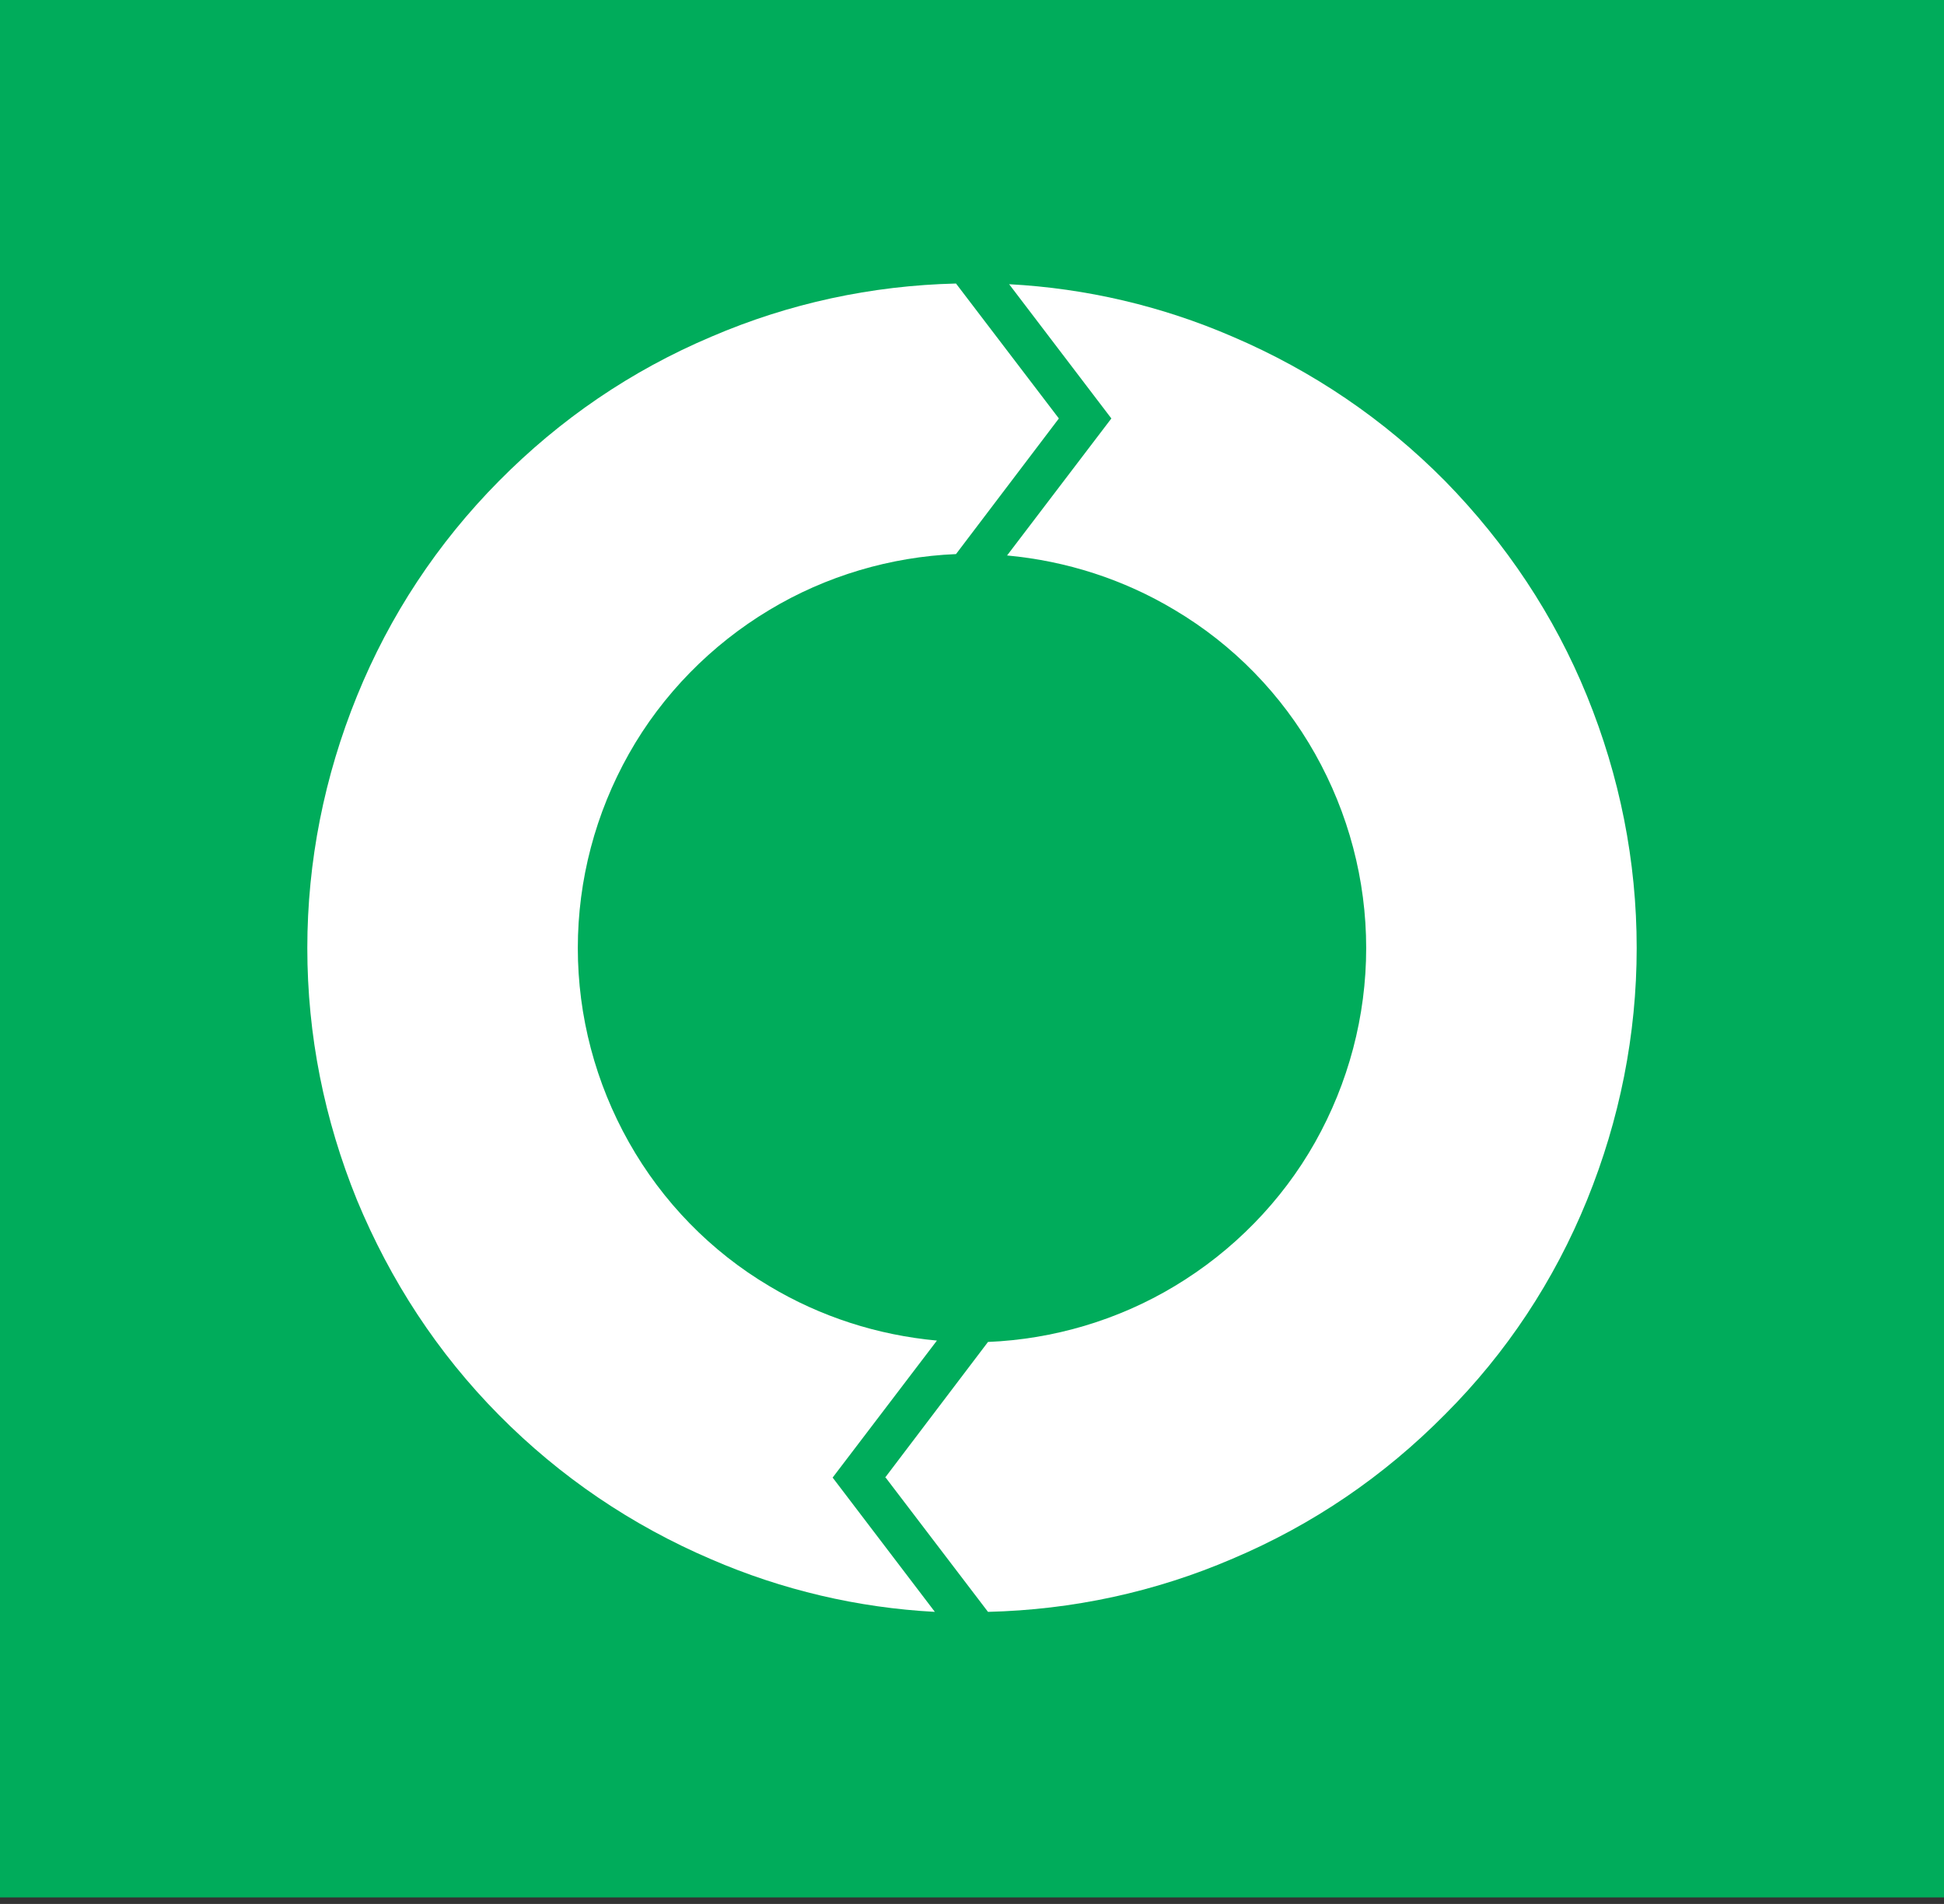
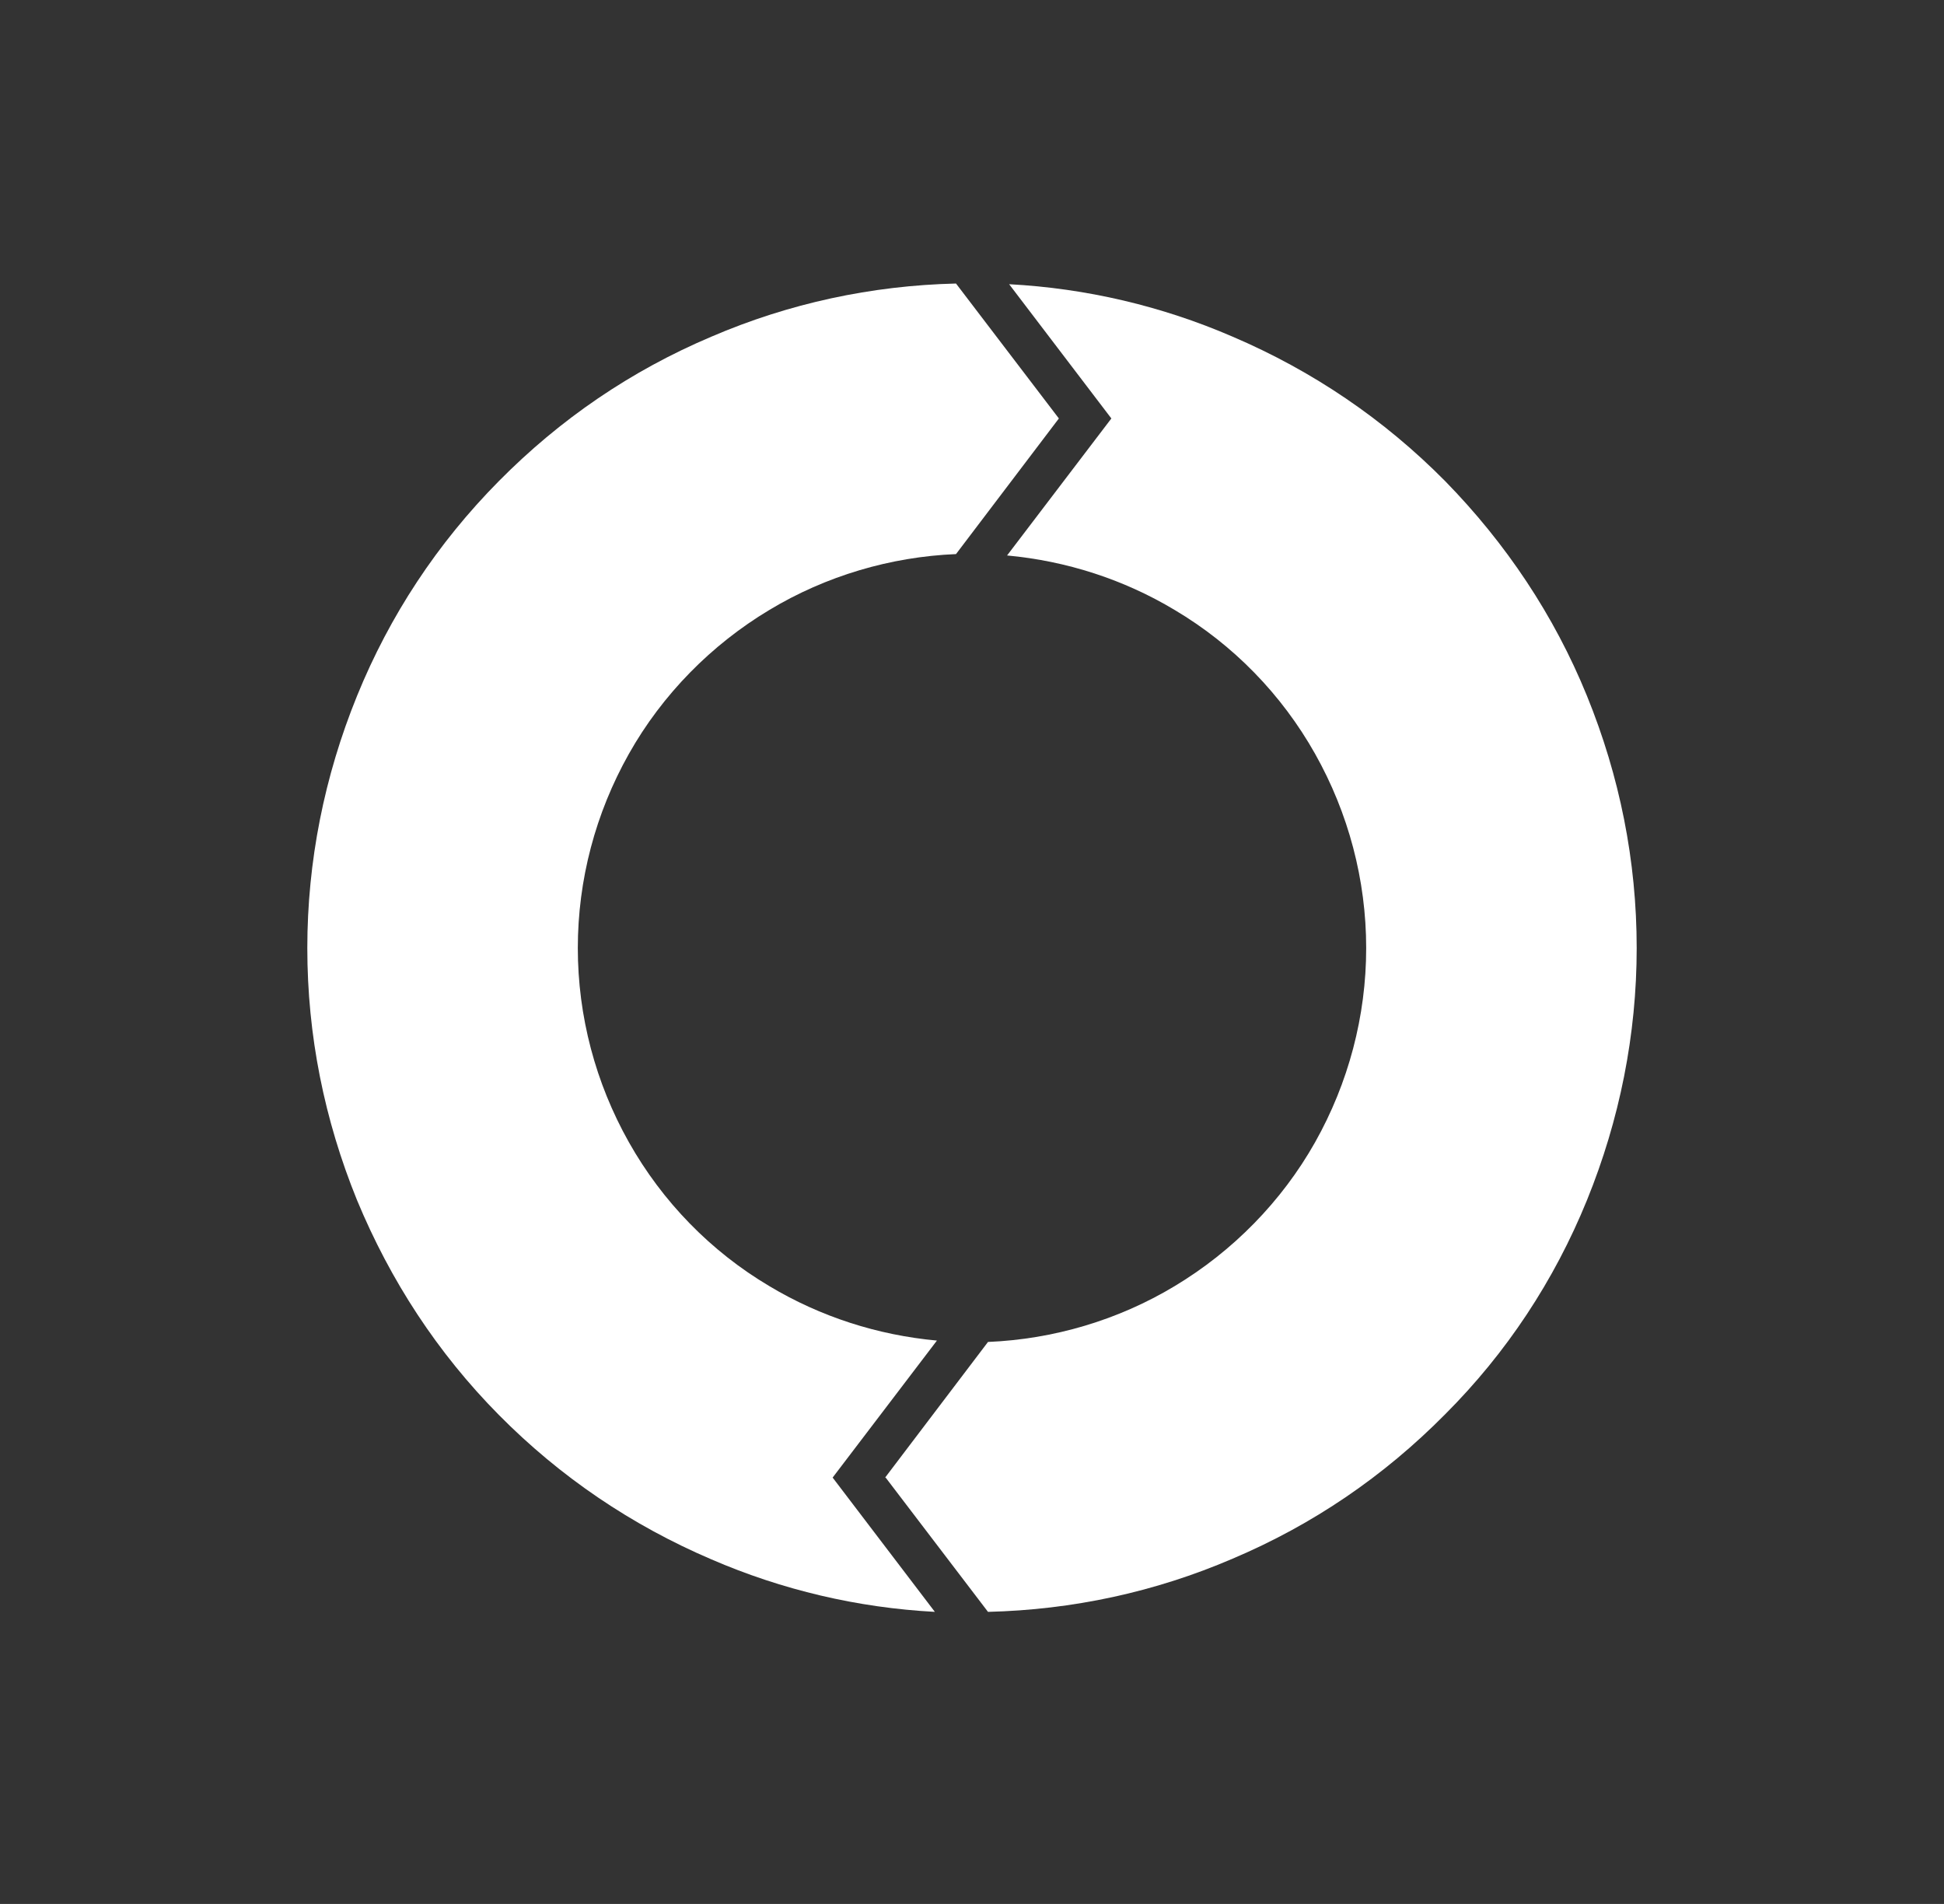
<svg xmlns="http://www.w3.org/2000/svg" width="48" height="47" viewBox="0 0 48 47" fill="none">
  <rect x="0" y="0" width="48" height="47" fill="#333333" stroke="none" />
  <g clip-path="url(#clip0_1_575)">
-     <path d="M48 0H0V46.839H48V0Z" fill="#00AC5B" />
    <path d="M23.083 39.79C21.182 39.689 19.314 39.251 17.565 38.494C15.596 37.653 13.83 36.458 12.316 34.927C10.801 33.396 9.64 31.613 8.816 29.628C8.008 27.642 7.588 25.556 7.588 23.403C7.588 21.266 8.008 19.163 8.816 17.178C9.624 15.192 10.801 13.409 12.316 11.878C13.83 10.347 15.579 9.152 17.565 8.311C19.483 7.487 21.518 7.049 23.605 6.999L26.145 10.33L23.605 13.678C21.989 13.745 20.391 14.217 18.995 15.058C17.565 15.916 16.353 17.144 15.529 18.608C14.704 20.072 14.267 21.72 14.267 23.403C14.267 25.085 14.704 26.734 15.529 28.198C16.353 29.661 17.548 30.89 18.995 31.748C20.257 32.505 21.67 32.959 23.134 33.093L20.559 36.475L23.083 39.79Z" fill="white" />
    <path d="M21.855 36.475L24.395 33.127C26.011 33.06 27.609 32.589 29.005 31.748C30.435 30.89 31.647 29.661 32.471 28.198C33.295 26.734 33.733 25.085 33.733 23.403C33.733 21.72 33.295 20.072 32.471 18.608C31.647 17.144 30.452 15.916 29.005 15.058C27.743 14.301 26.33 13.847 24.866 13.712L27.441 10.33L24.917 7.016C26.818 7.117 28.686 7.554 30.435 8.311C32.404 9.152 34.17 10.347 35.684 11.878C37.182 13.409 38.376 15.192 39.184 17.178C39.992 19.163 40.412 21.249 40.412 23.403C40.412 25.539 39.992 27.642 39.184 29.628C38.376 31.613 37.199 33.396 35.684 34.911C34.17 36.442 32.421 37.636 30.435 38.477C28.517 39.302 26.482 39.739 24.395 39.79L21.855 36.458V36.475Z" fill="white" />
  </g>
  <defs>
    <clipPath id="clip0_1_575">
      <rect width="48" height="46.839" fill="white" />
    </clipPath>
  </defs>
</svg>